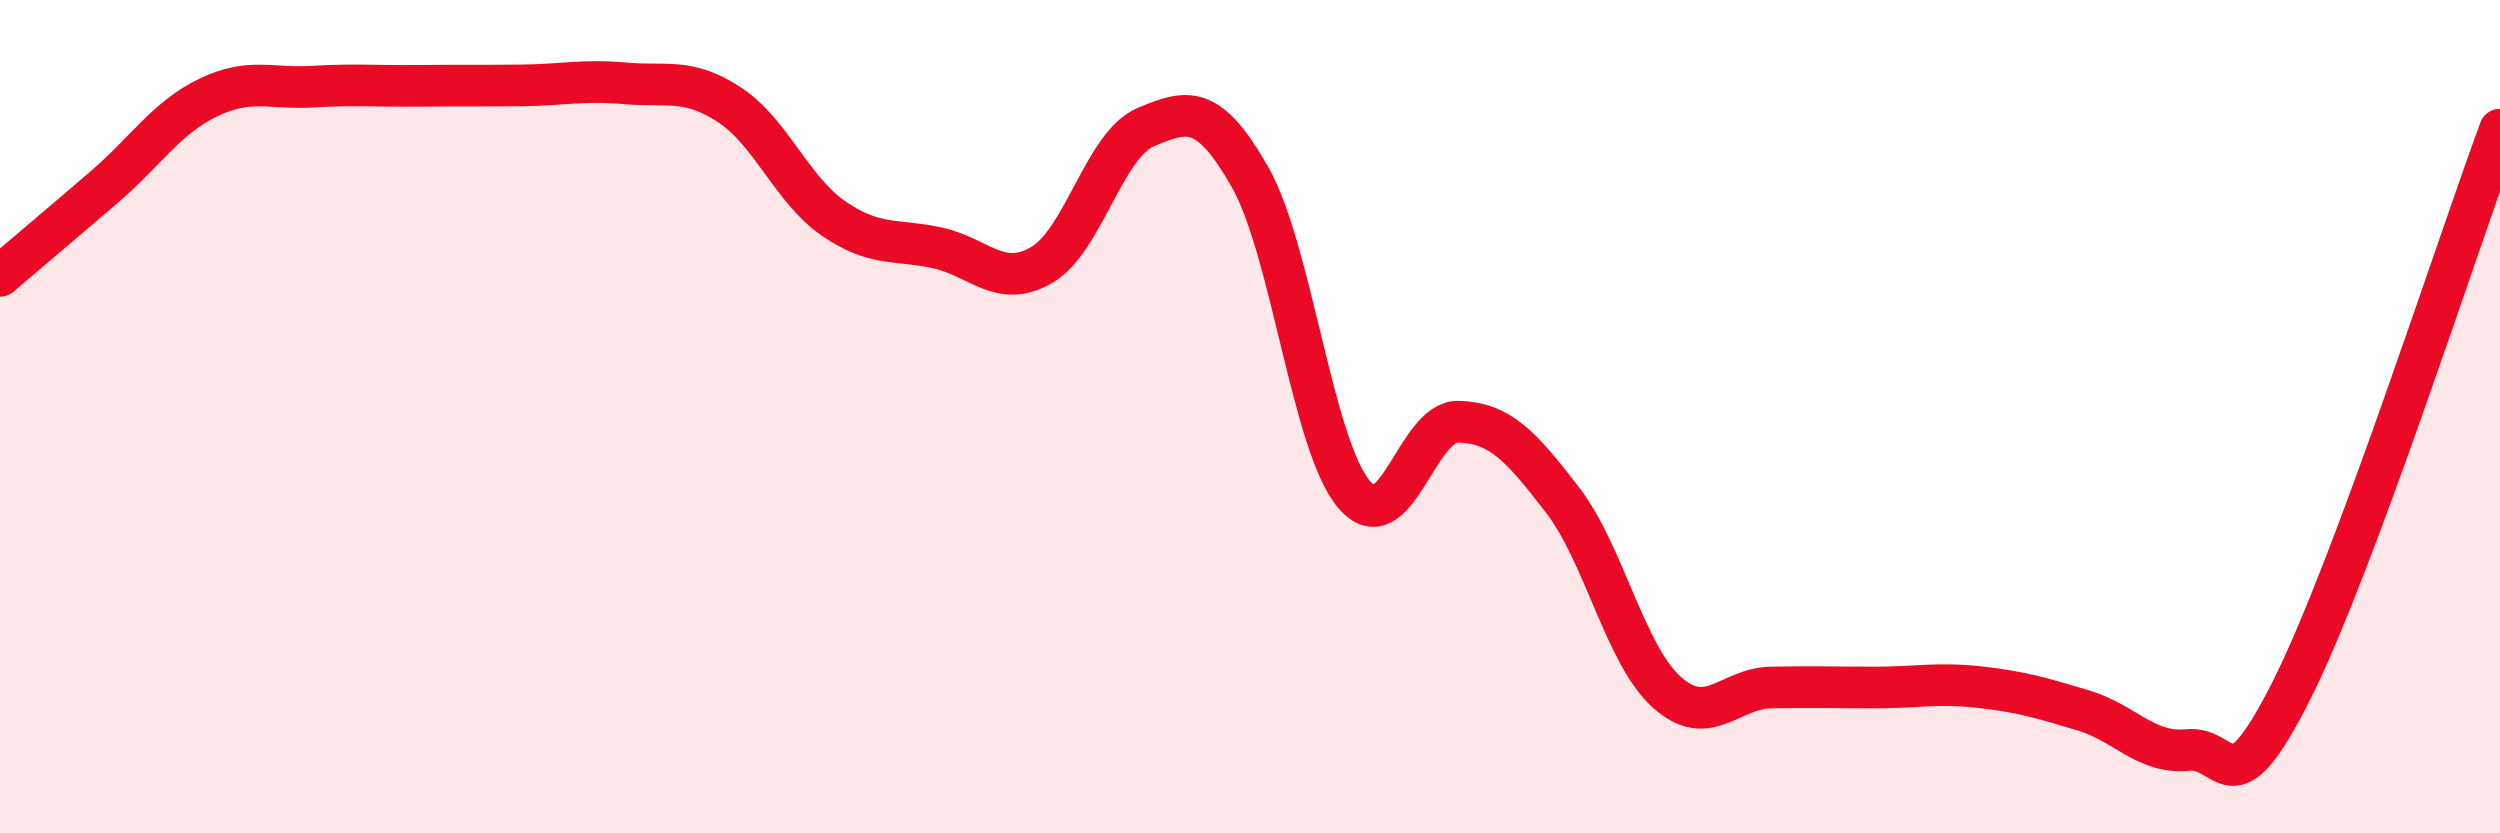
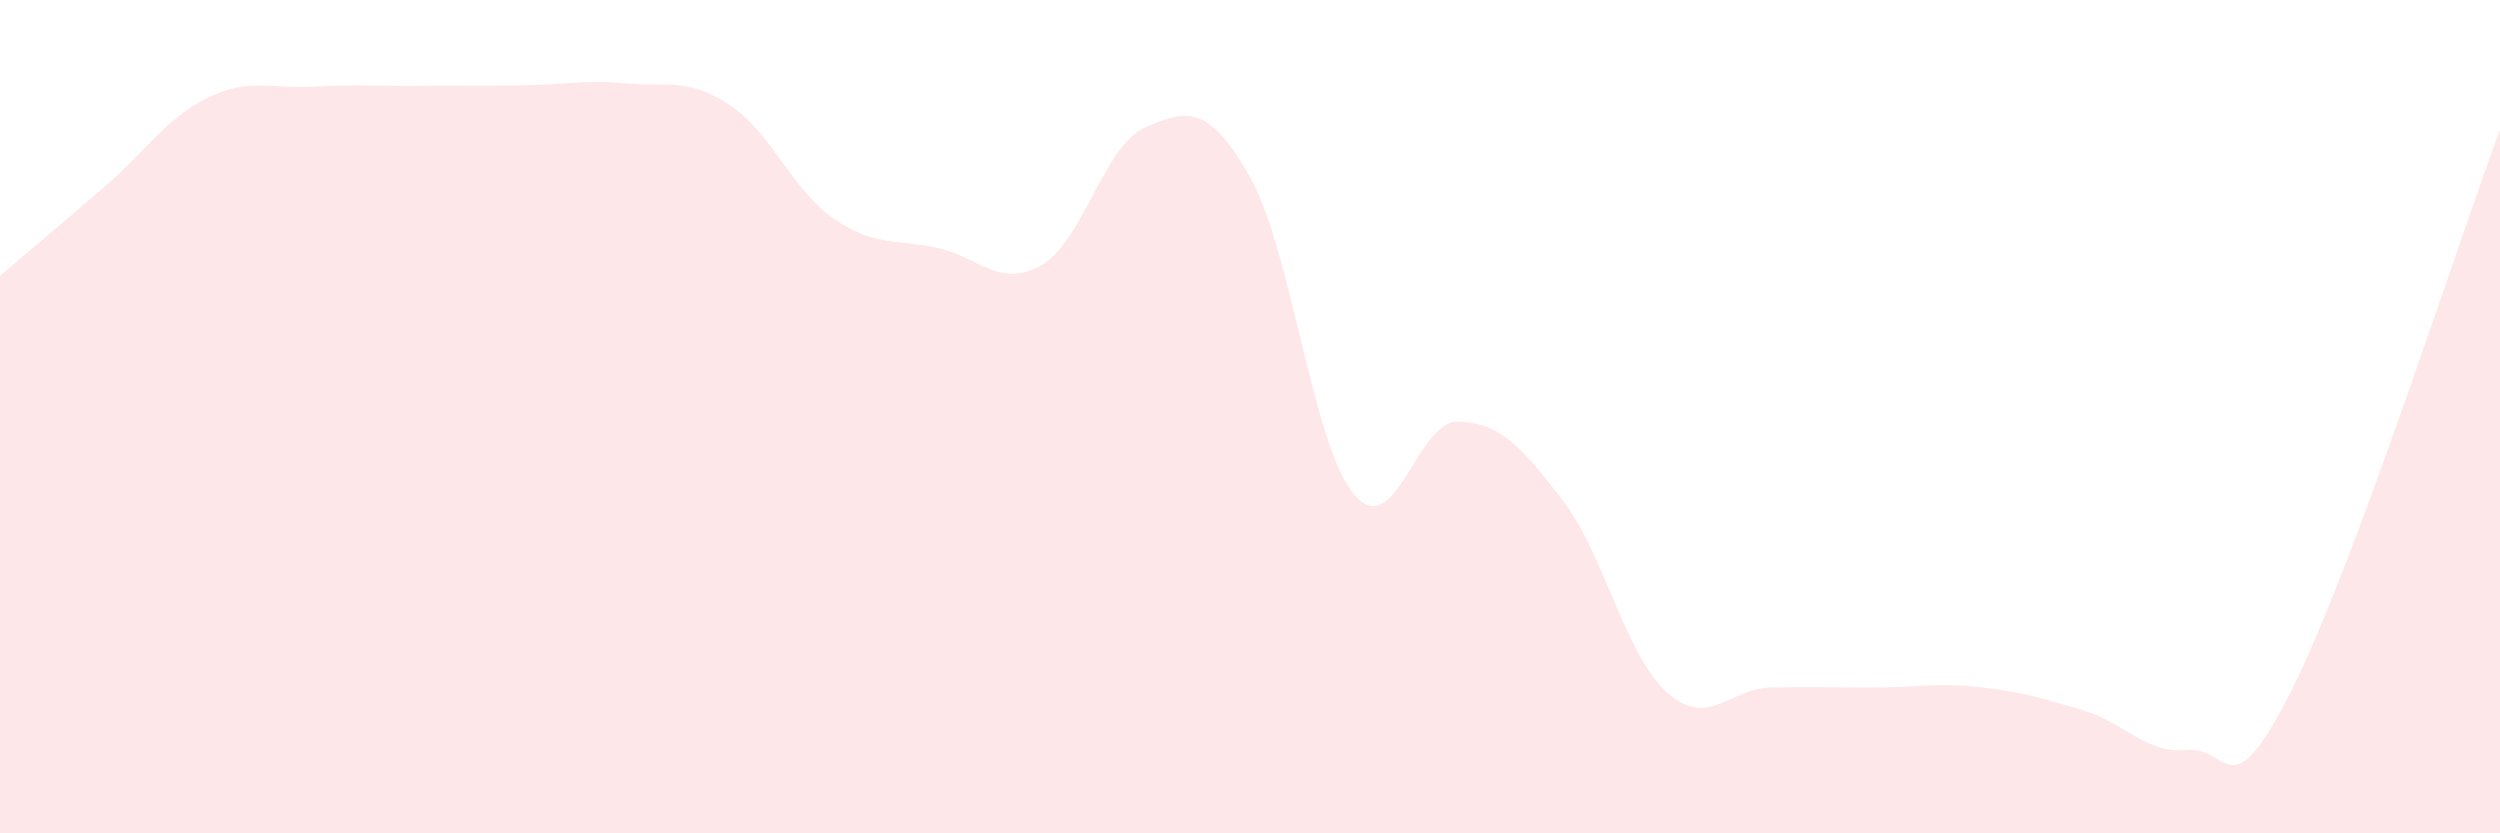
<svg xmlns="http://www.w3.org/2000/svg" width="60" height="20" viewBox="0 0 60 20">
  <path d="M 0,6.62 C 0.5,6.19 1.5,5.35 2.5,4.49 C 3.5,3.63 4,2.82 5,2.34 C 6,1.86 6.5,2.14 7.5,2.08 C 8.5,2.02 9,2.07 10,2.06 C 11,2.05 11.5,2.06 12.5,2.05 C 13.5,2.04 14,1.91 15,2 C 16,2.09 16.5,1.86 17.5,2.51 C 18.5,3.16 19,4.55 20,5.24 C 21,5.93 21.5,5.73 22.5,5.95 C 23.5,6.17 24,6.94 25,6.36 C 26,5.78 26.5,3.47 27.5,3.05 C 28.5,2.63 29,2.49 30,4.25 C 31,6.01 31.5,10.7 32.5,11.87 C 33.5,13.04 34,10.09 35,10.12 C 36,10.15 36.5,10.7 37.5,12 C 38.5,13.3 39,15.71 40,16.61 C 41,17.51 41.5,16.52 42.5,16.5 C 43.5,16.48 44,16.5 45,16.5 C 46,16.5 46.5,16.38 47.5,16.49 C 48.5,16.6 49,16.75 50,17.05 C 51,17.35 51.5,18.1 52.5,18 C 53.5,17.9 53.5,19.54 55,16.56 C 56.5,13.58 59,5.8 60,3.11L60 20L0 20Z" fill="#EB0A25" opacity="0.1" stroke-linecap="round" stroke-linejoin="round" />
-   <path d="M 0,6.62 C 0.5,6.19 1.5,5.35 2.5,4.49 C 3.5,3.63 4,2.82 5,2.34 C 6,1.86 6.5,2.14 7.5,2.08 C 8.5,2.02 9,2.07 10,2.06 C 11,2.05 11.5,2.06 12.5,2.05 C 13.5,2.04 14,1.91 15,2 C 16,2.09 16.5,1.86 17.5,2.51 C 18.5,3.16 19,4.55 20,5.24 C 21,5.93 21.5,5.73 22.5,5.95 C 23.5,6.17 24,6.94 25,6.36 C 26,5.78 26.5,3.47 27.5,3.05 C 28.5,2.63 29,2.49 30,4.25 C 31,6.01 31.5,10.7 32.5,11.87 C 33.5,13.04 34,10.09 35,10.12 C 36,10.15 36.5,10.7 37.5,12 C 38.5,13.3 39,15.71 40,16.61 C 41,17.51 41.5,16.52 42.5,16.5 C 43.5,16.48 44,16.5 45,16.5 C 46,16.5 46.5,16.38 47.5,16.49 C 48.5,16.6 49,16.75 50,17.05 C 51,17.35 51.5,18.1 52.5,18 C 53.5,17.9 53.5,19.54 55,16.56 C 56.5,13.58 59,5.8 60,3.11" stroke="#EB0A25" stroke-width="1" fill="none" stroke-linecap="round" stroke-linejoin="round" />
</svg>